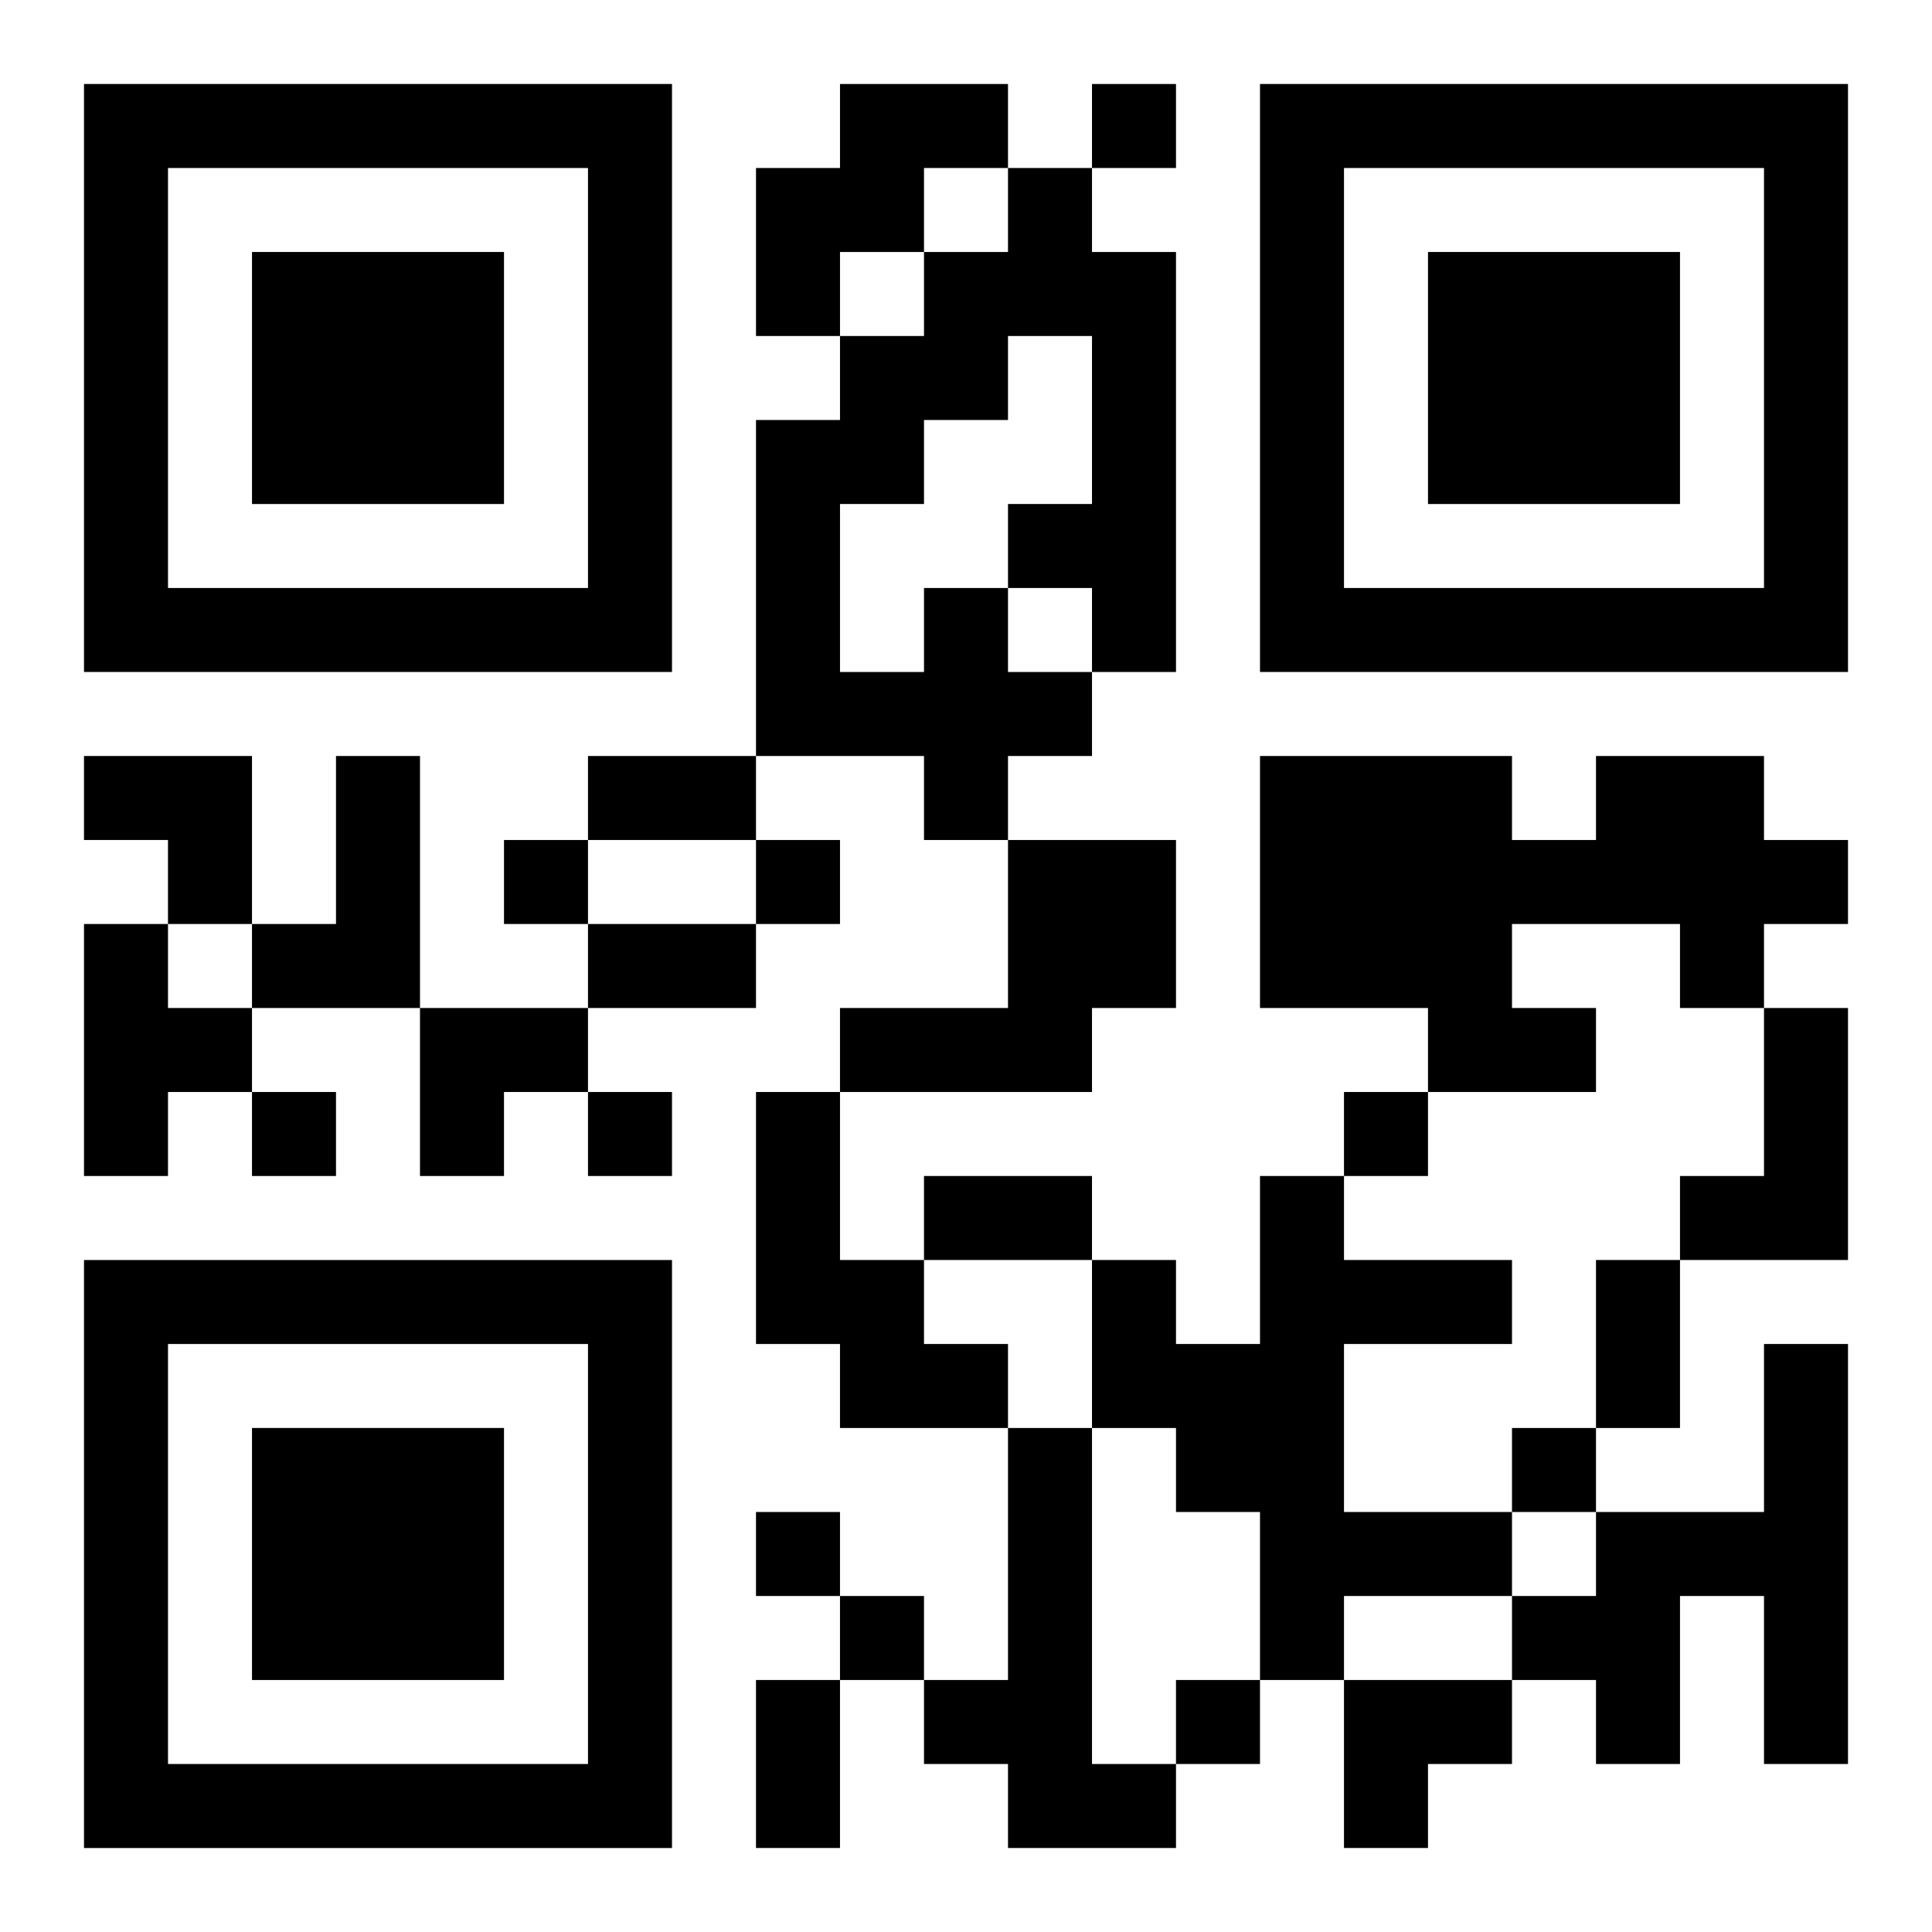
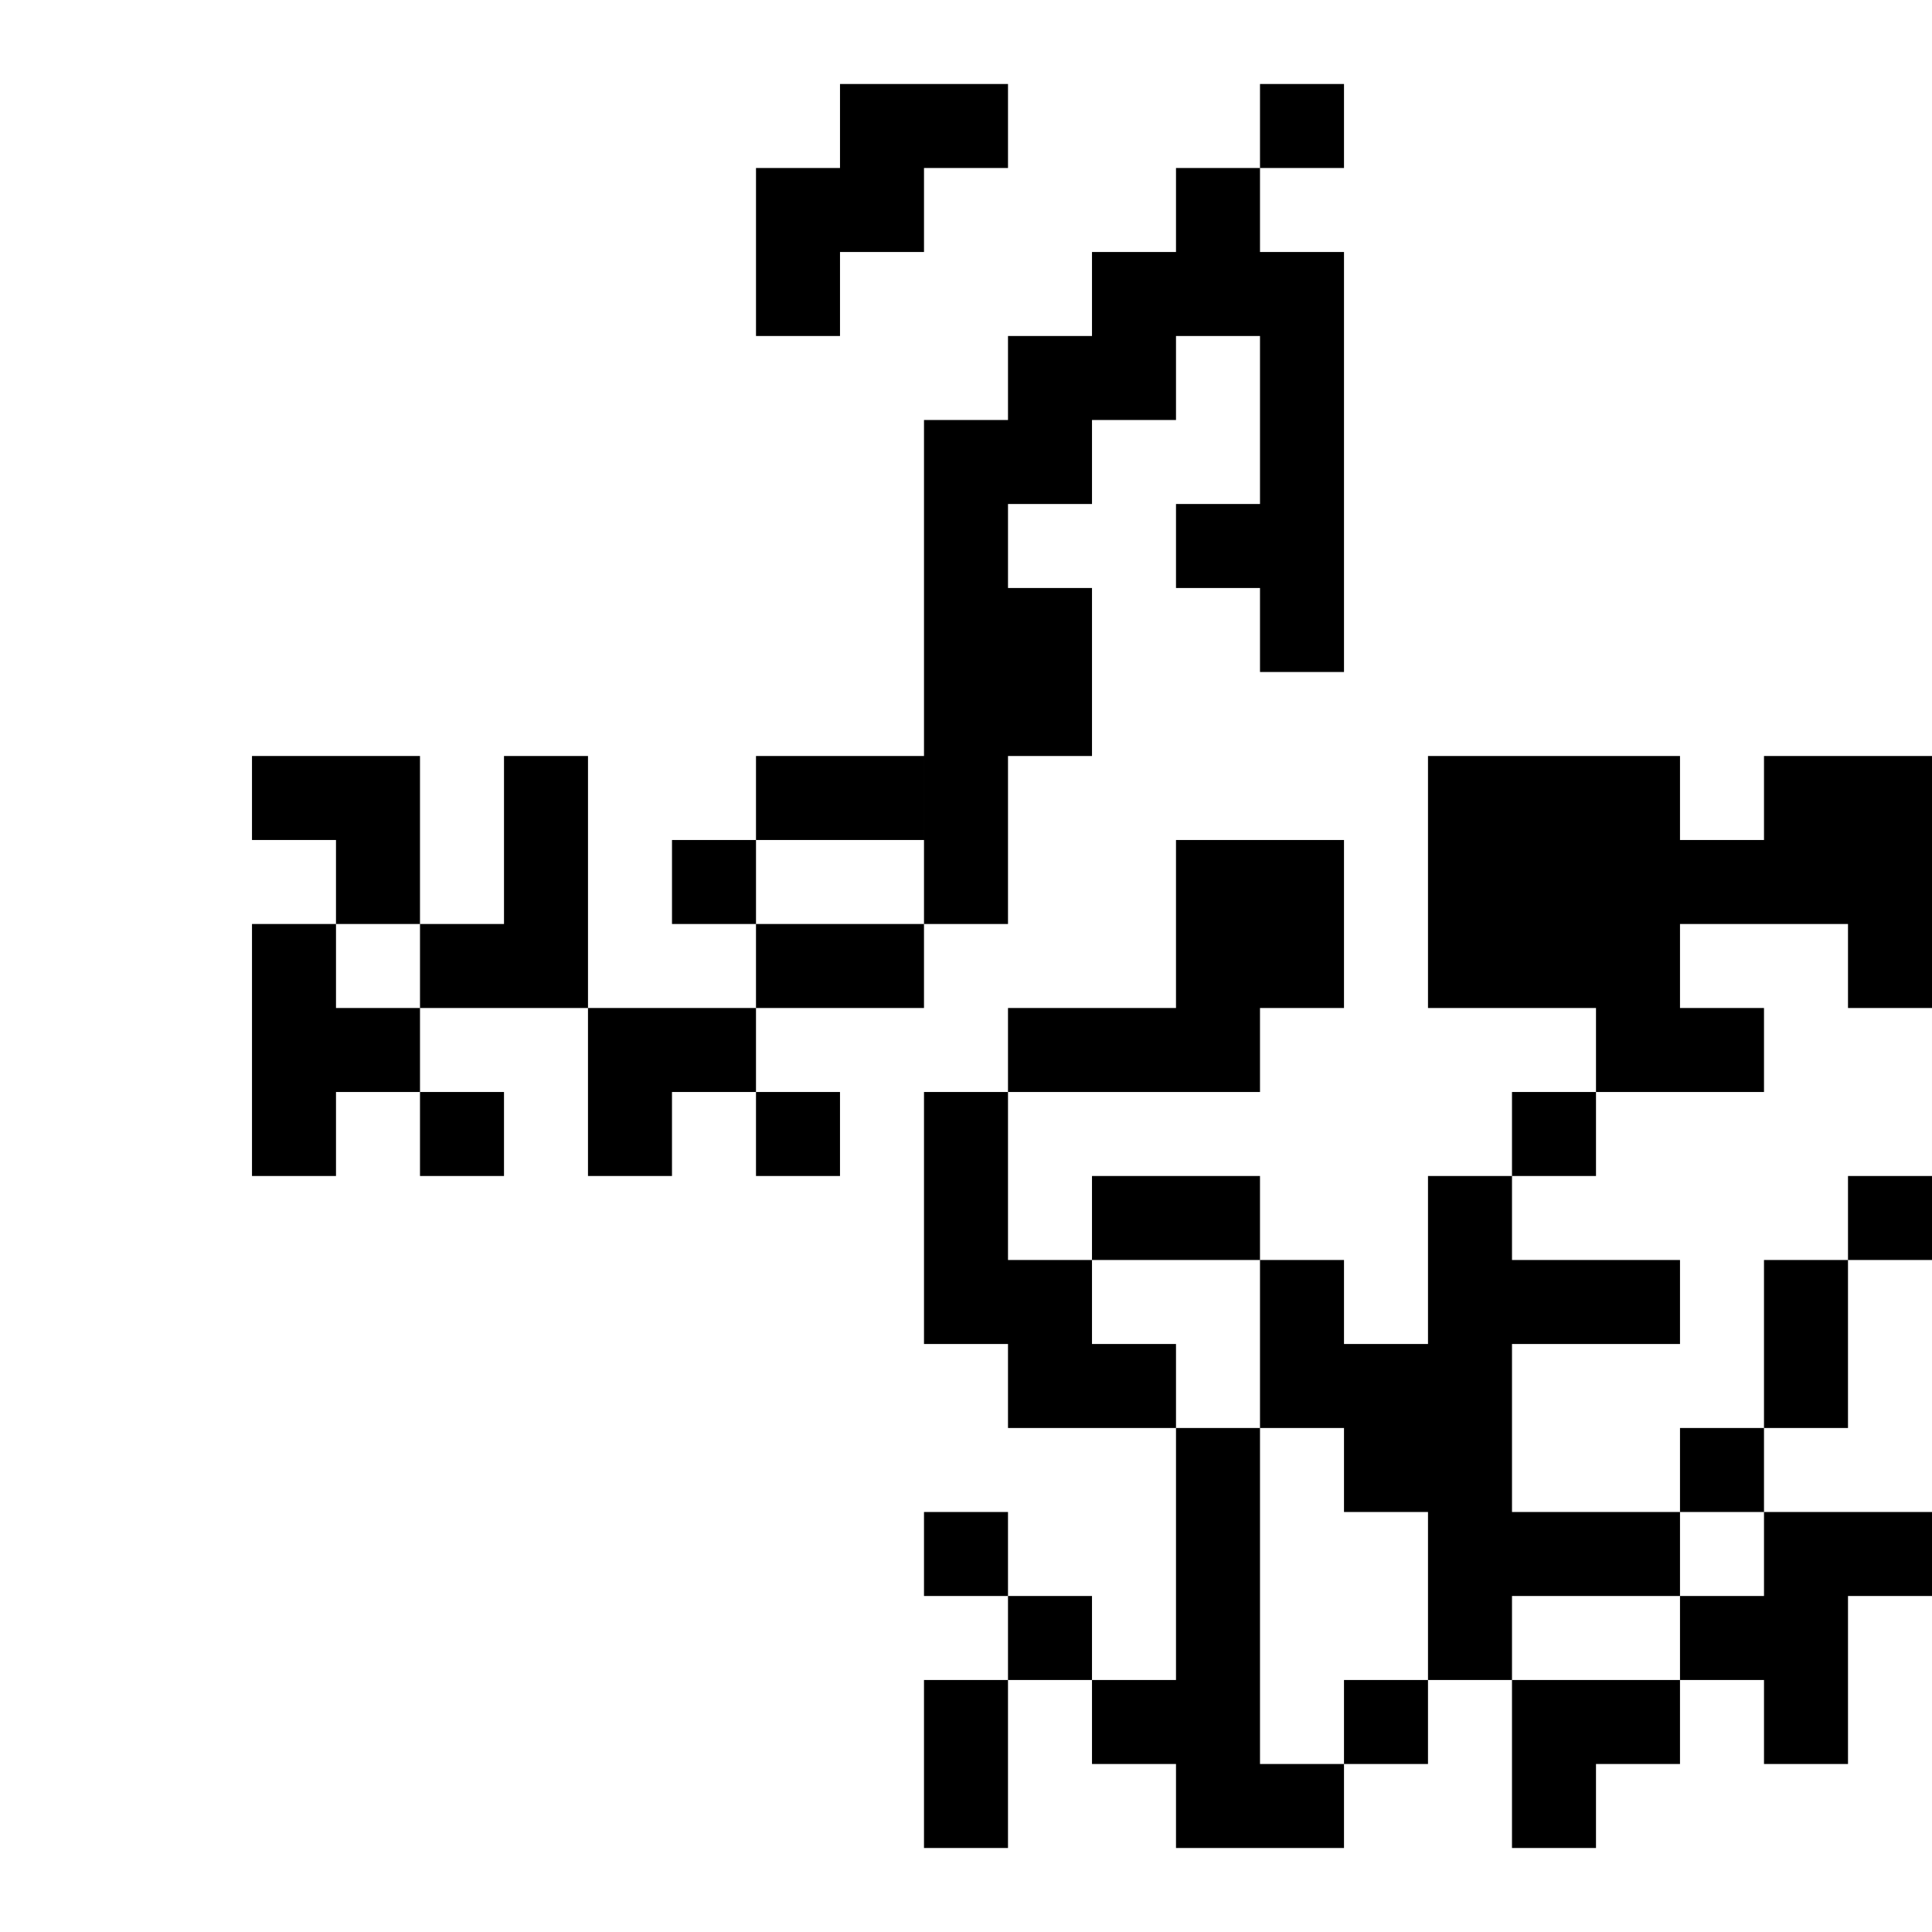
<svg xmlns="http://www.w3.org/2000/svg" xmlns:xlink="http://www.w3.org/1999/xlink" width="250" height="250" baseProfile="full" version="1.1" viewBox="-1 -1 23 23">
  <symbol id="a">
-     <path d="m0 7v7h7v-7h-7zm1 1h5v5h-5v-5zm1 1v3h3v-3h-3z" />
-   </symbol>
+     </symbol>
  <use y="-7" xlink:href="#a" />
  <use y="7" xlink:href="#a" />
  <use x="14" y="-7" xlink:href="#a" />
-   <path d="m9 0h2v1h-1v1h-1v1h-1v-2h1v-1m1 6h1v1h1v1h-1v1h-1v-1h-2v-4h1v-1h1v-1h1v-1h1v1h1v5h-1v-1h-1v-1h1v-2h-1v1h-1v1h-1v2h1v-1m-7 2h1v3h-2v-1h1v-2m15 0h2v1h1v1h-1v1h-1v-1h-2v1h1v1h-2v-1h-2v-3h3v1h1v-1m-7 1h2v2h-1v1h-3v-1h2v-2m-11 1h1v1h1v1h-1v1h-1v-3m20 1h1v3h-2v-1h1v-2m-12 1h1v2h1v1h1v1h-2v-1h-1v-3m6 1h1v1h2v1h-2v2h2v1h-2v1h-1v-2h-1v-1h-1v-2h1v1h1v-2m6 2h1v5h-1v-2h-1v2h-1v-1h-1v-1h1v-1h2v-2m-9 1h1v4h1v1h-2v-1h-1v-1h1v-3m1-16v1h1v-1h-1m-7 9v1h1v-1h-1m3 0v1h1v-1h-1m-6 3v1h1v-1h-1m4 0v1h1v-1h-1m9 0v1h1v-1h-1m2 4v1h1v-1h-1m-9 1v1h1v-1h-1m1 1v1h1v-1h-1m4 1v1h1v-1h-1m-7-11h2v1h-2v-1m0 2h2v1h-2v-1m4 3h2v1h-2v-1m8 1h1v2h-1v-2m-10 5h1v2h-1v-2m-8-11h2v2h-1v-1h-1zm4 3h2v1h-1v1h-1zm11 8h2v1h-1v1h-1z" />
+   <path d="m9 0h2v1h-1v1h-1v1h-1v-2h1v-1m1 6h1v1h1v1h-1v1h-1v-1v-4h1v-1h1v-1h1v-1h1v1h1v5h-1v-1h-1v-1h1v-2h-1v1h-1v1h-1v2h1v-1m-7 2h1v3h-2v-1h1v-2m15 0h2v1h1v1h-1v1h-1v-1h-2v1h1v1h-2v-1h-2v-3h3v1h1v-1m-7 1h2v2h-1v1h-3v-1h2v-2m-11 1h1v1h1v1h-1v1h-1v-3m20 1h1v3h-2v-1h1v-2m-12 1h1v2h1v1h1v1h-2v-1h-1v-3m6 1h1v1h2v1h-2v2h2v1h-2v1h-1v-2h-1v-1h-1v-2h1v1h1v-2m6 2h1v5h-1v-2h-1v2h-1v-1h-1v-1h1v-1h2v-2m-9 1h1v4h1v1h-2v-1h-1v-1h1v-3m1-16v1h1v-1h-1m-7 9v1h1v-1h-1m3 0v1h1v-1h-1m-6 3v1h1v-1h-1m4 0v1h1v-1h-1m9 0v1h1v-1h-1m2 4v1h1v-1h-1m-9 1v1h1v-1h-1m1 1v1h1v-1h-1m4 1v1h1v-1h-1m-7-11h2v1h-2v-1m0 2h2v1h-2v-1m4 3h2v1h-2v-1m8 1h1v2h-1v-2m-10 5h1v2h-1v-2m-8-11h2v2h-1v-1h-1zm4 3h2v1h-1v1h-1zm11 8h2v1h-1v1h-1z" />
</svg>